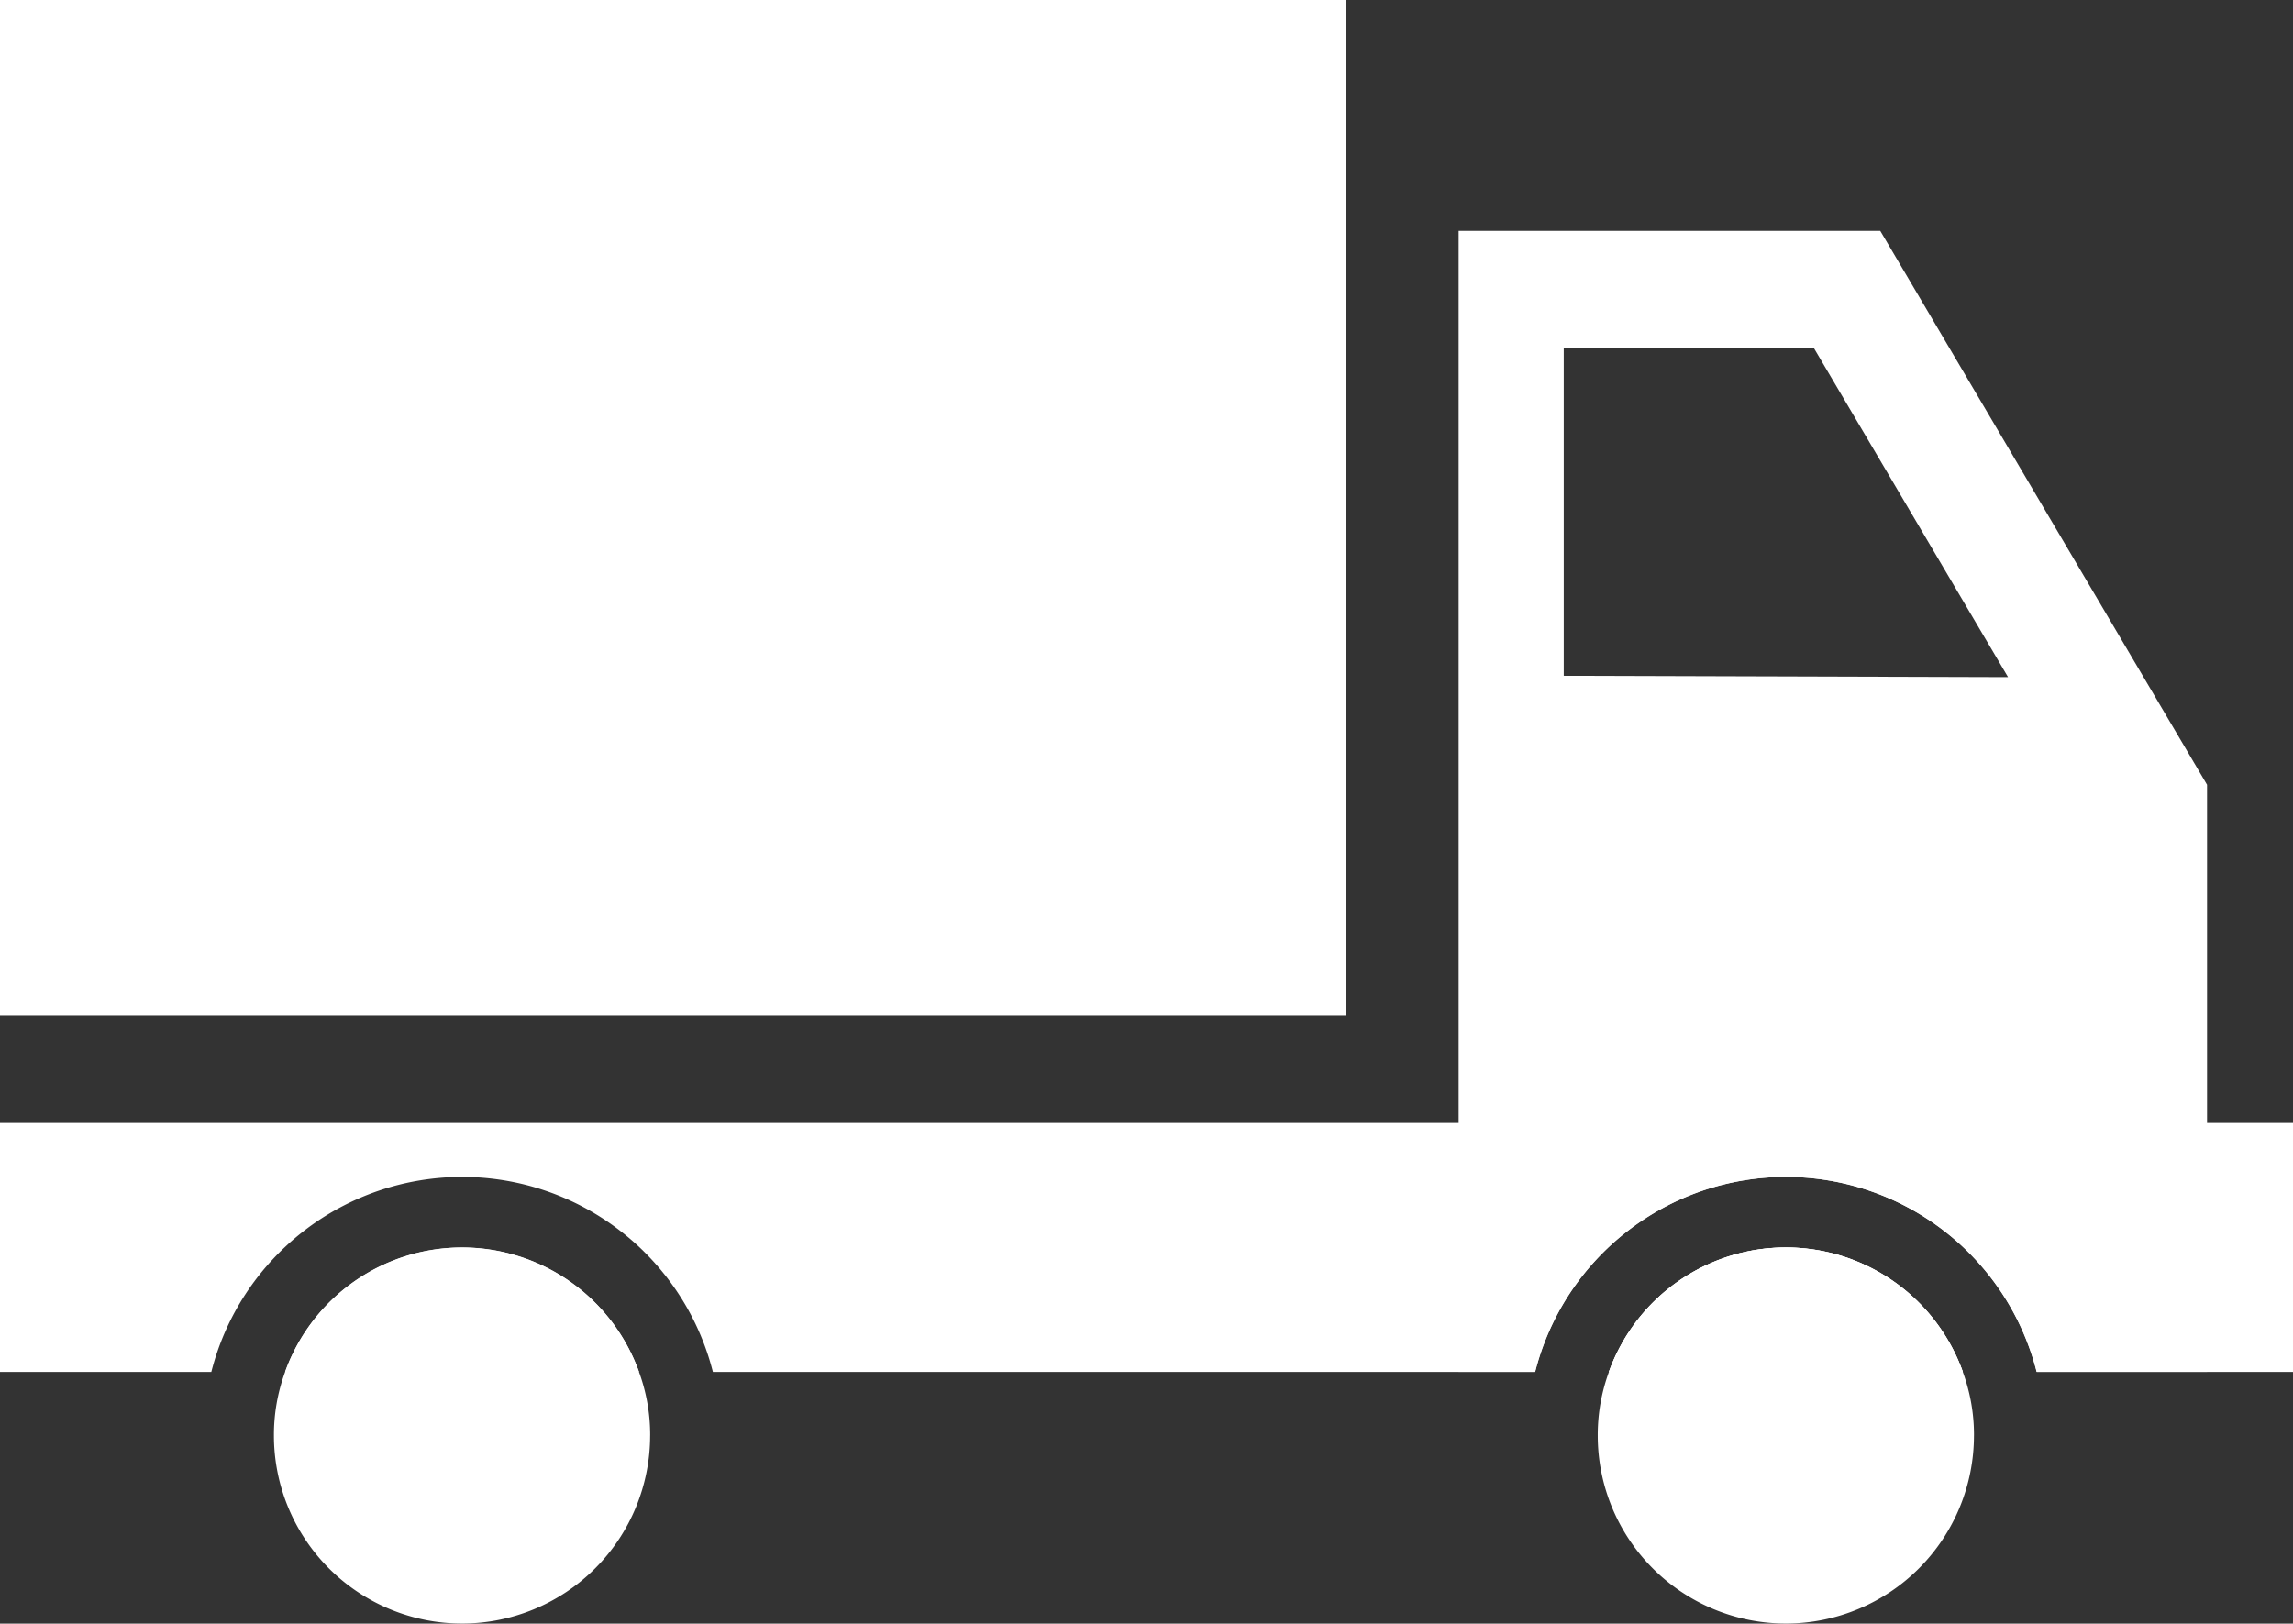
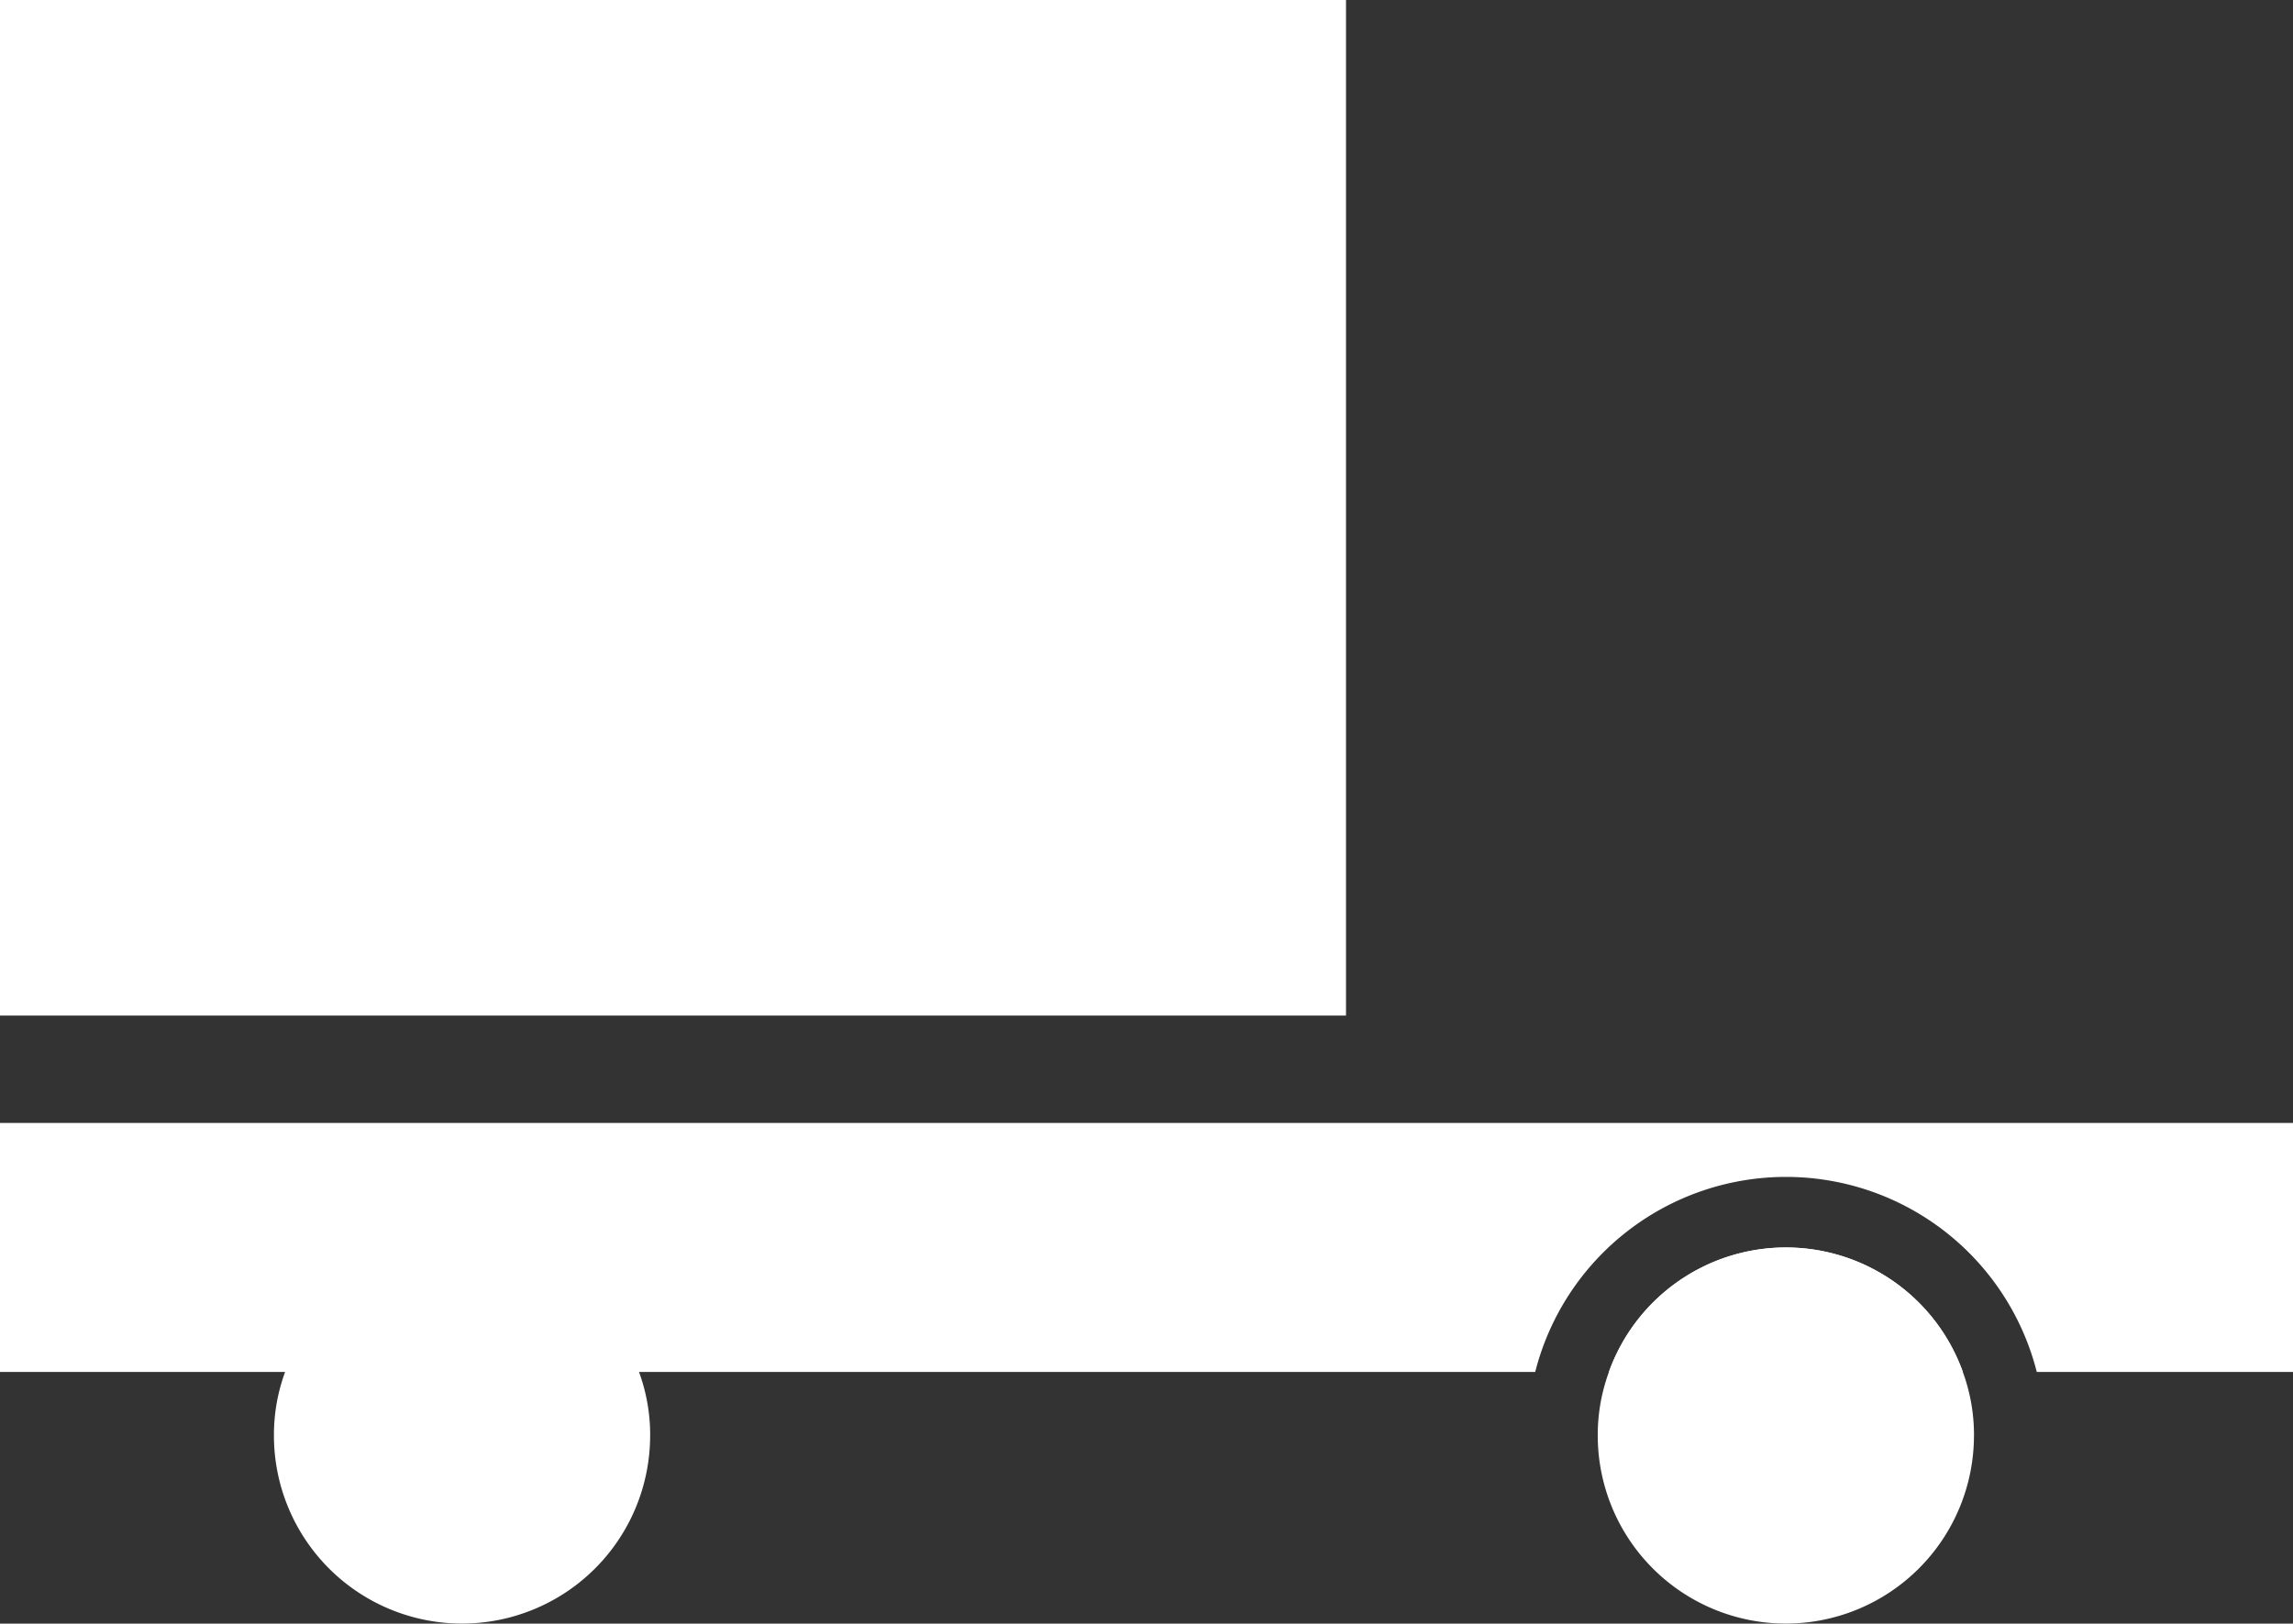
<svg xmlns="http://www.w3.org/2000/svg" id="Group_4893" data-name="Group 4893" width="76.961" height="54.507" viewBox="0 0 76.961 54.507">
  <rect x="0" y="0" width="76.961" height="54.507" fill="#333333" stroke="none" />
  <defs>
    <clipPath id="clip-path">
      <rect id="Rectangle_513" data-name="Rectangle 513" width="76.961" height="54.507" fill="#fff" />
    </clipPath>
  </defs>
  <g id="Group_1127" data-name="Group 1127" transform="translate(0 0)" clip-path="url(#clip-path)">
    <path id="Path_1457" data-name="Path 1457" d="M0,34.092H45.178V0H0ZM23.59,19.357C23.613,19.03,23.547,18.787,23.59,19.357Z" transform="translate(-0.001 0)" fill="#fff" />
-     <path id="Path_1458" data-name="Path 1458" d="M117.128,85.8H105.25a6.311,6.311,0,0,1,11.878,0" transform="translate(-51.249 -39.746)" fill="#fff" />
-     <path id="Path_1459" data-name="Path 1459" d="M109.571,15.1H95.42V53.407h2.565a8.684,8.684,0,0,1,16.834,0h5.72V33.695ZM98.948,30.038V19.043h8.4l6.512,11.04Z" transform="translate(-46.463 -7.351)" fill="#fff" />
    <path id="Path_1460" data-name="Path 1460" d="M30.528,85.8H18.65a6.311,6.311,0,0,1,11.878,0" transform="translate(-9.081 -39.746)" fill="#fff" />
    <path id="Path_1461" data-name="Path 1461" d="M117.128,85.8H105.25a6.311,6.311,0,0,1,11.878,0" transform="translate(-51.249 -39.746)" fill="#fff" />
-     <path id="Path_1462" data-name="Path 1462" d="M76.961,73.476v8.358h-8.6a8.684,8.684,0,0,0-16.834,0h-27.6a8.684,8.684,0,0,0-16.834,0H0V73.476Z" transform="translate(0 -35.777)" fill="#fff" />
+     <path id="Path_1462" data-name="Path 1462" d="M76.961,73.476v8.358h-8.6a8.684,8.684,0,0,0-16.834,0h-27.6H0V73.476Z" transform="translate(0 -35.777)" fill="#fff" />
    <path id="Path_1463" data-name="Path 1463" d="M30.547,87.937a6.313,6.313,0,1,1-12.627,0,6.143,6.143,0,0,1,.375-2.134,6.311,6.311,0,0,1,11.878,0,6.144,6.144,0,0,1,.375,2.134" transform="translate(-8.726 -39.746)" fill="#fff" />
    <path id="Path_1464" data-name="Path 1464" d="M117.147,87.937a6.313,6.313,0,1,1-12.627,0,6.143,6.143,0,0,1,.375-2.134,6.311,6.311,0,0,1,11.878,0,6.143,6.143,0,0,1,.375,2.134" transform="translate(-50.894 -39.746)" fill="#fff" />
  </g>
</svg>